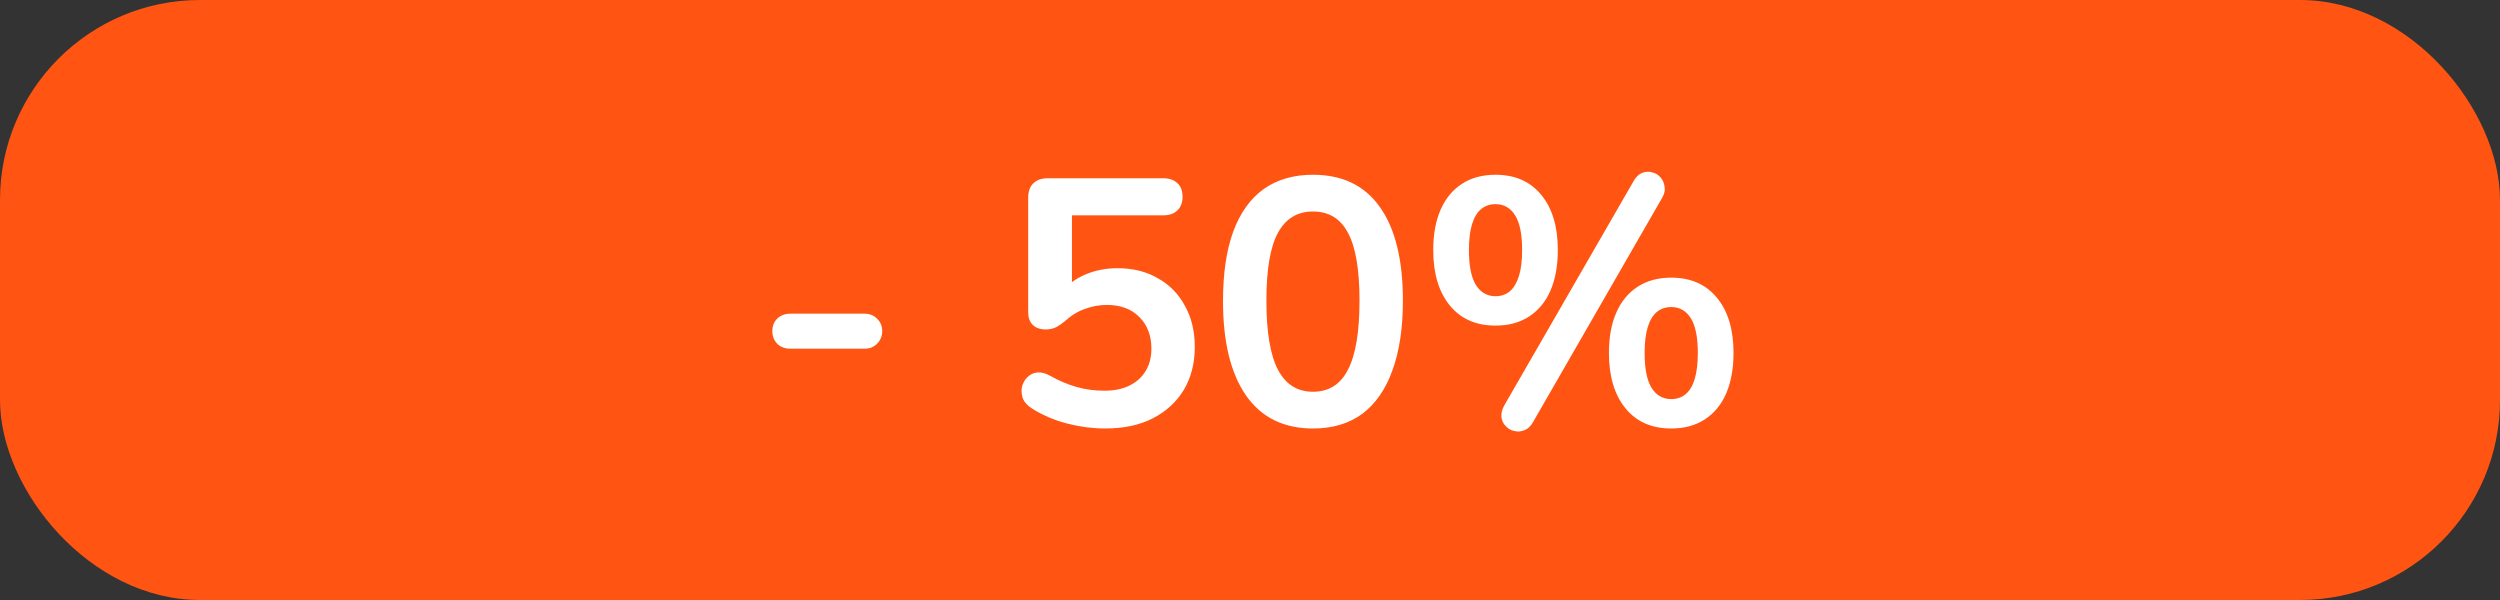
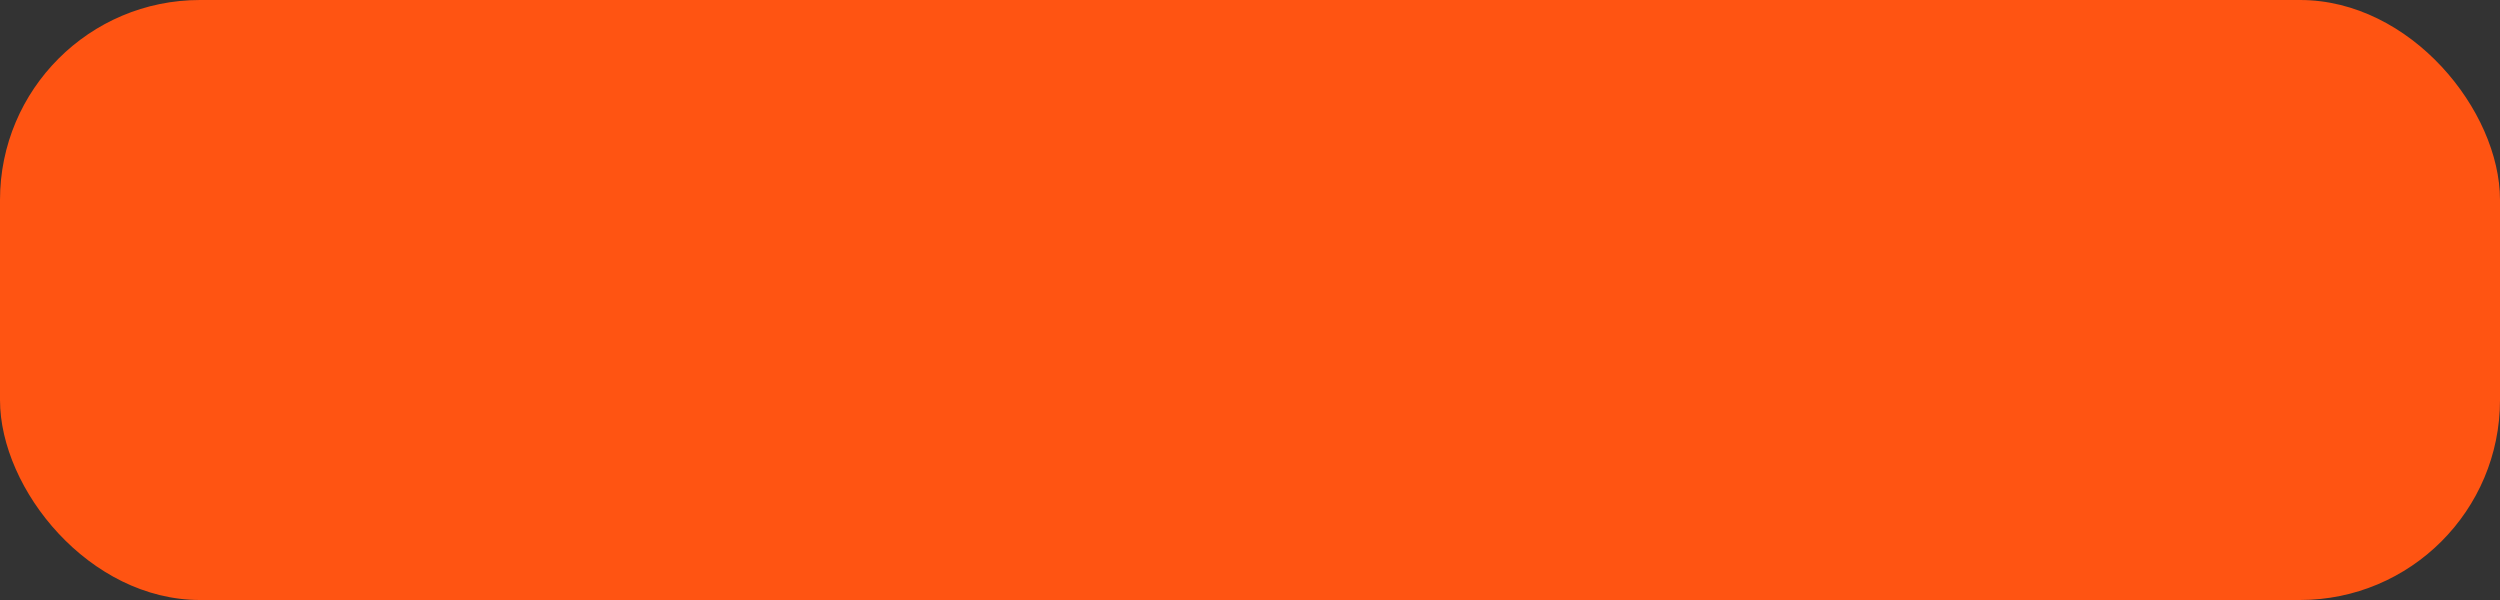
<svg xmlns="http://www.w3.org/2000/svg" width="100" height="24" viewBox="0 0 100 24" fill="none">
  <rect x="0" y="0" width="100" height="24" fill="#333333" stroke="none" />
  <rect width="100" height="24" rx="8" fill="#FF5412" />
-   <path d="M31.607 13.948C31.401 13.948 31.229 13.883 31.089 13.752C30.958 13.612 30.893 13.444 30.893 13.248C30.893 13.043 30.958 12.875 31.089 12.744C31.229 12.613 31.401 12.548 31.607 12.548H34.589C34.785 12.548 34.948 12.613 35.079 12.744C35.219 12.875 35.289 13.043 35.289 13.248C35.289 13.444 35.219 13.612 35.079 13.752C34.948 13.883 34.785 13.948 34.589 13.948H31.607ZM44.208 17.14C43.713 17.14 43.209 17.075 42.696 16.944C42.182 16.813 41.711 16.613 41.282 16.342C41.105 16.23 40.983 16.099 40.918 15.95C40.862 15.791 40.848 15.637 40.876 15.488C40.913 15.329 40.983 15.199 41.086 15.096C41.198 14.984 41.328 14.919 41.478 14.9C41.636 14.881 41.809 14.923 41.996 15.026C42.341 15.222 42.691 15.371 43.046 15.474C43.401 15.577 43.779 15.628 44.18 15.628C44.572 15.628 44.908 15.558 45.188 15.418C45.468 15.278 45.682 15.082 45.832 14.83C45.981 14.578 46.056 14.284 46.056 13.948C46.056 13.425 45.897 13.005 45.58 12.688C45.263 12.361 44.828 12.198 44.278 12.198C43.979 12.198 43.69 12.249 43.41 12.352C43.13 12.445 42.855 12.613 42.584 12.856C42.5 12.931 42.392 13.005 42.262 13.08C42.131 13.145 41.991 13.178 41.842 13.178C41.608 13.178 41.431 13.117 41.31 12.996C41.188 12.875 41.128 12.707 41.128 12.492V7.914C41.128 7.662 41.193 7.471 41.324 7.34C41.464 7.2 41.66 7.13 41.912 7.13H46.518C46.77 7.13 46.961 7.195 47.092 7.326C47.232 7.447 47.302 7.629 47.302 7.872C47.302 8.105 47.232 8.287 47.092 8.418C46.961 8.549 46.77 8.614 46.518 8.614H42.878V11.75H42.416C42.658 11.423 42.98 11.171 43.382 10.994C43.783 10.817 44.222 10.728 44.698 10.728C45.323 10.728 45.864 10.863 46.322 11.134C46.788 11.395 47.148 11.764 47.4 12.24C47.661 12.707 47.792 13.253 47.792 13.878C47.792 14.522 47.647 15.091 47.358 15.586C47.069 16.071 46.653 16.454 46.112 16.734C45.58 17.005 44.945 17.14 44.208 17.14ZM52.518 17.14C51.352 17.14 50.46 16.701 49.844 15.824C49.228 14.937 48.92 13.677 48.92 12.044C48.92 10.943 49.056 10.019 49.326 9.272C49.606 8.516 50.012 7.947 50.544 7.564C51.086 7.181 51.744 6.99 52.518 6.99C53.694 6.99 54.586 7.419 55.192 8.278C55.808 9.137 56.116 10.387 56.116 12.03C56.116 13.122 55.976 14.051 55.696 14.816C55.426 15.572 55.024 16.151 54.492 16.552C53.96 16.944 53.302 17.14 52.518 17.14ZM52.518 15.67C53.153 15.67 53.62 15.376 53.918 14.788C54.226 14.2 54.38 13.281 54.38 12.03C54.38 10.779 54.226 9.874 53.918 9.314C53.62 8.745 53.153 8.46 52.518 8.46C51.893 8.46 51.426 8.745 51.118 9.314C50.81 9.874 50.656 10.779 50.656 12.03C50.656 13.281 50.81 14.2 51.118 14.788C51.426 15.376 51.893 15.67 52.518 15.67ZM61.319 16.888C61.226 17.056 61.109 17.163 60.969 17.21C60.838 17.266 60.703 17.275 60.563 17.238C60.432 17.21 60.32 17.145 60.227 17.042C60.134 16.949 60.078 16.832 60.059 16.692C60.04 16.543 60.078 16.384 60.171 16.216L65.337 7.256C65.43 7.088 65.542 6.976 65.673 6.92C65.813 6.864 65.948 6.855 66.079 6.892C66.21 6.92 66.322 6.985 66.415 7.088C66.508 7.191 66.564 7.317 66.583 7.466C66.611 7.606 66.578 7.755 66.485 7.914L61.319 16.888ZM59.821 13.024C59.037 13.024 58.426 12.753 57.987 12.212C57.548 11.671 57.329 10.933 57.329 10C57.329 9.375 57.427 8.838 57.623 8.39C57.819 7.942 58.104 7.597 58.477 7.354C58.85 7.111 59.298 6.99 59.821 6.99C60.605 6.99 61.216 7.261 61.655 7.802C62.094 8.334 62.313 9.067 62.313 10C62.313 10.625 62.215 11.167 62.019 11.624C61.823 12.072 61.538 12.417 61.165 12.66C60.792 12.903 60.344 13.024 59.821 13.024ZM59.821 11.848C60.045 11.848 60.236 11.783 60.395 11.652C60.554 11.512 60.675 11.307 60.759 11.036C60.843 10.765 60.885 10.42 60.885 10C60.885 9.375 60.792 8.913 60.605 8.614C60.418 8.315 60.157 8.166 59.821 8.166C59.597 8.166 59.406 8.231 59.247 8.362C59.088 8.493 58.967 8.693 58.883 8.964C58.799 9.235 58.757 9.58 58.757 10C58.757 10.635 58.85 11.101 59.037 11.4C59.224 11.699 59.485 11.848 59.821 11.848ZM66.849 17.14C66.065 17.14 65.454 16.869 65.015 16.328C64.576 15.787 64.357 15.049 64.357 14.116C64.357 13.491 64.455 12.954 64.651 12.506C64.847 12.058 65.132 11.713 65.505 11.47C65.878 11.227 66.326 11.106 66.849 11.106C67.633 11.106 68.244 11.377 68.683 11.918C69.122 12.45 69.341 13.183 69.341 14.116C69.341 14.741 69.243 15.283 69.047 15.74C68.851 16.188 68.566 16.533 68.193 16.776C67.82 17.019 67.372 17.14 66.849 17.14ZM66.849 15.964C67.073 15.964 67.264 15.899 67.423 15.768C67.582 15.637 67.703 15.437 67.787 15.166C67.871 14.886 67.913 14.536 67.913 14.116C67.913 13.491 67.82 13.029 67.633 12.73C67.446 12.431 67.185 12.282 66.849 12.282C66.625 12.282 66.434 12.347 66.275 12.478C66.116 12.609 65.995 12.809 65.911 13.08C65.827 13.351 65.785 13.696 65.785 14.116C65.785 14.751 65.878 15.217 66.065 15.516C66.252 15.815 66.513 15.964 66.849 15.964Z" fill="white" />
</svg>